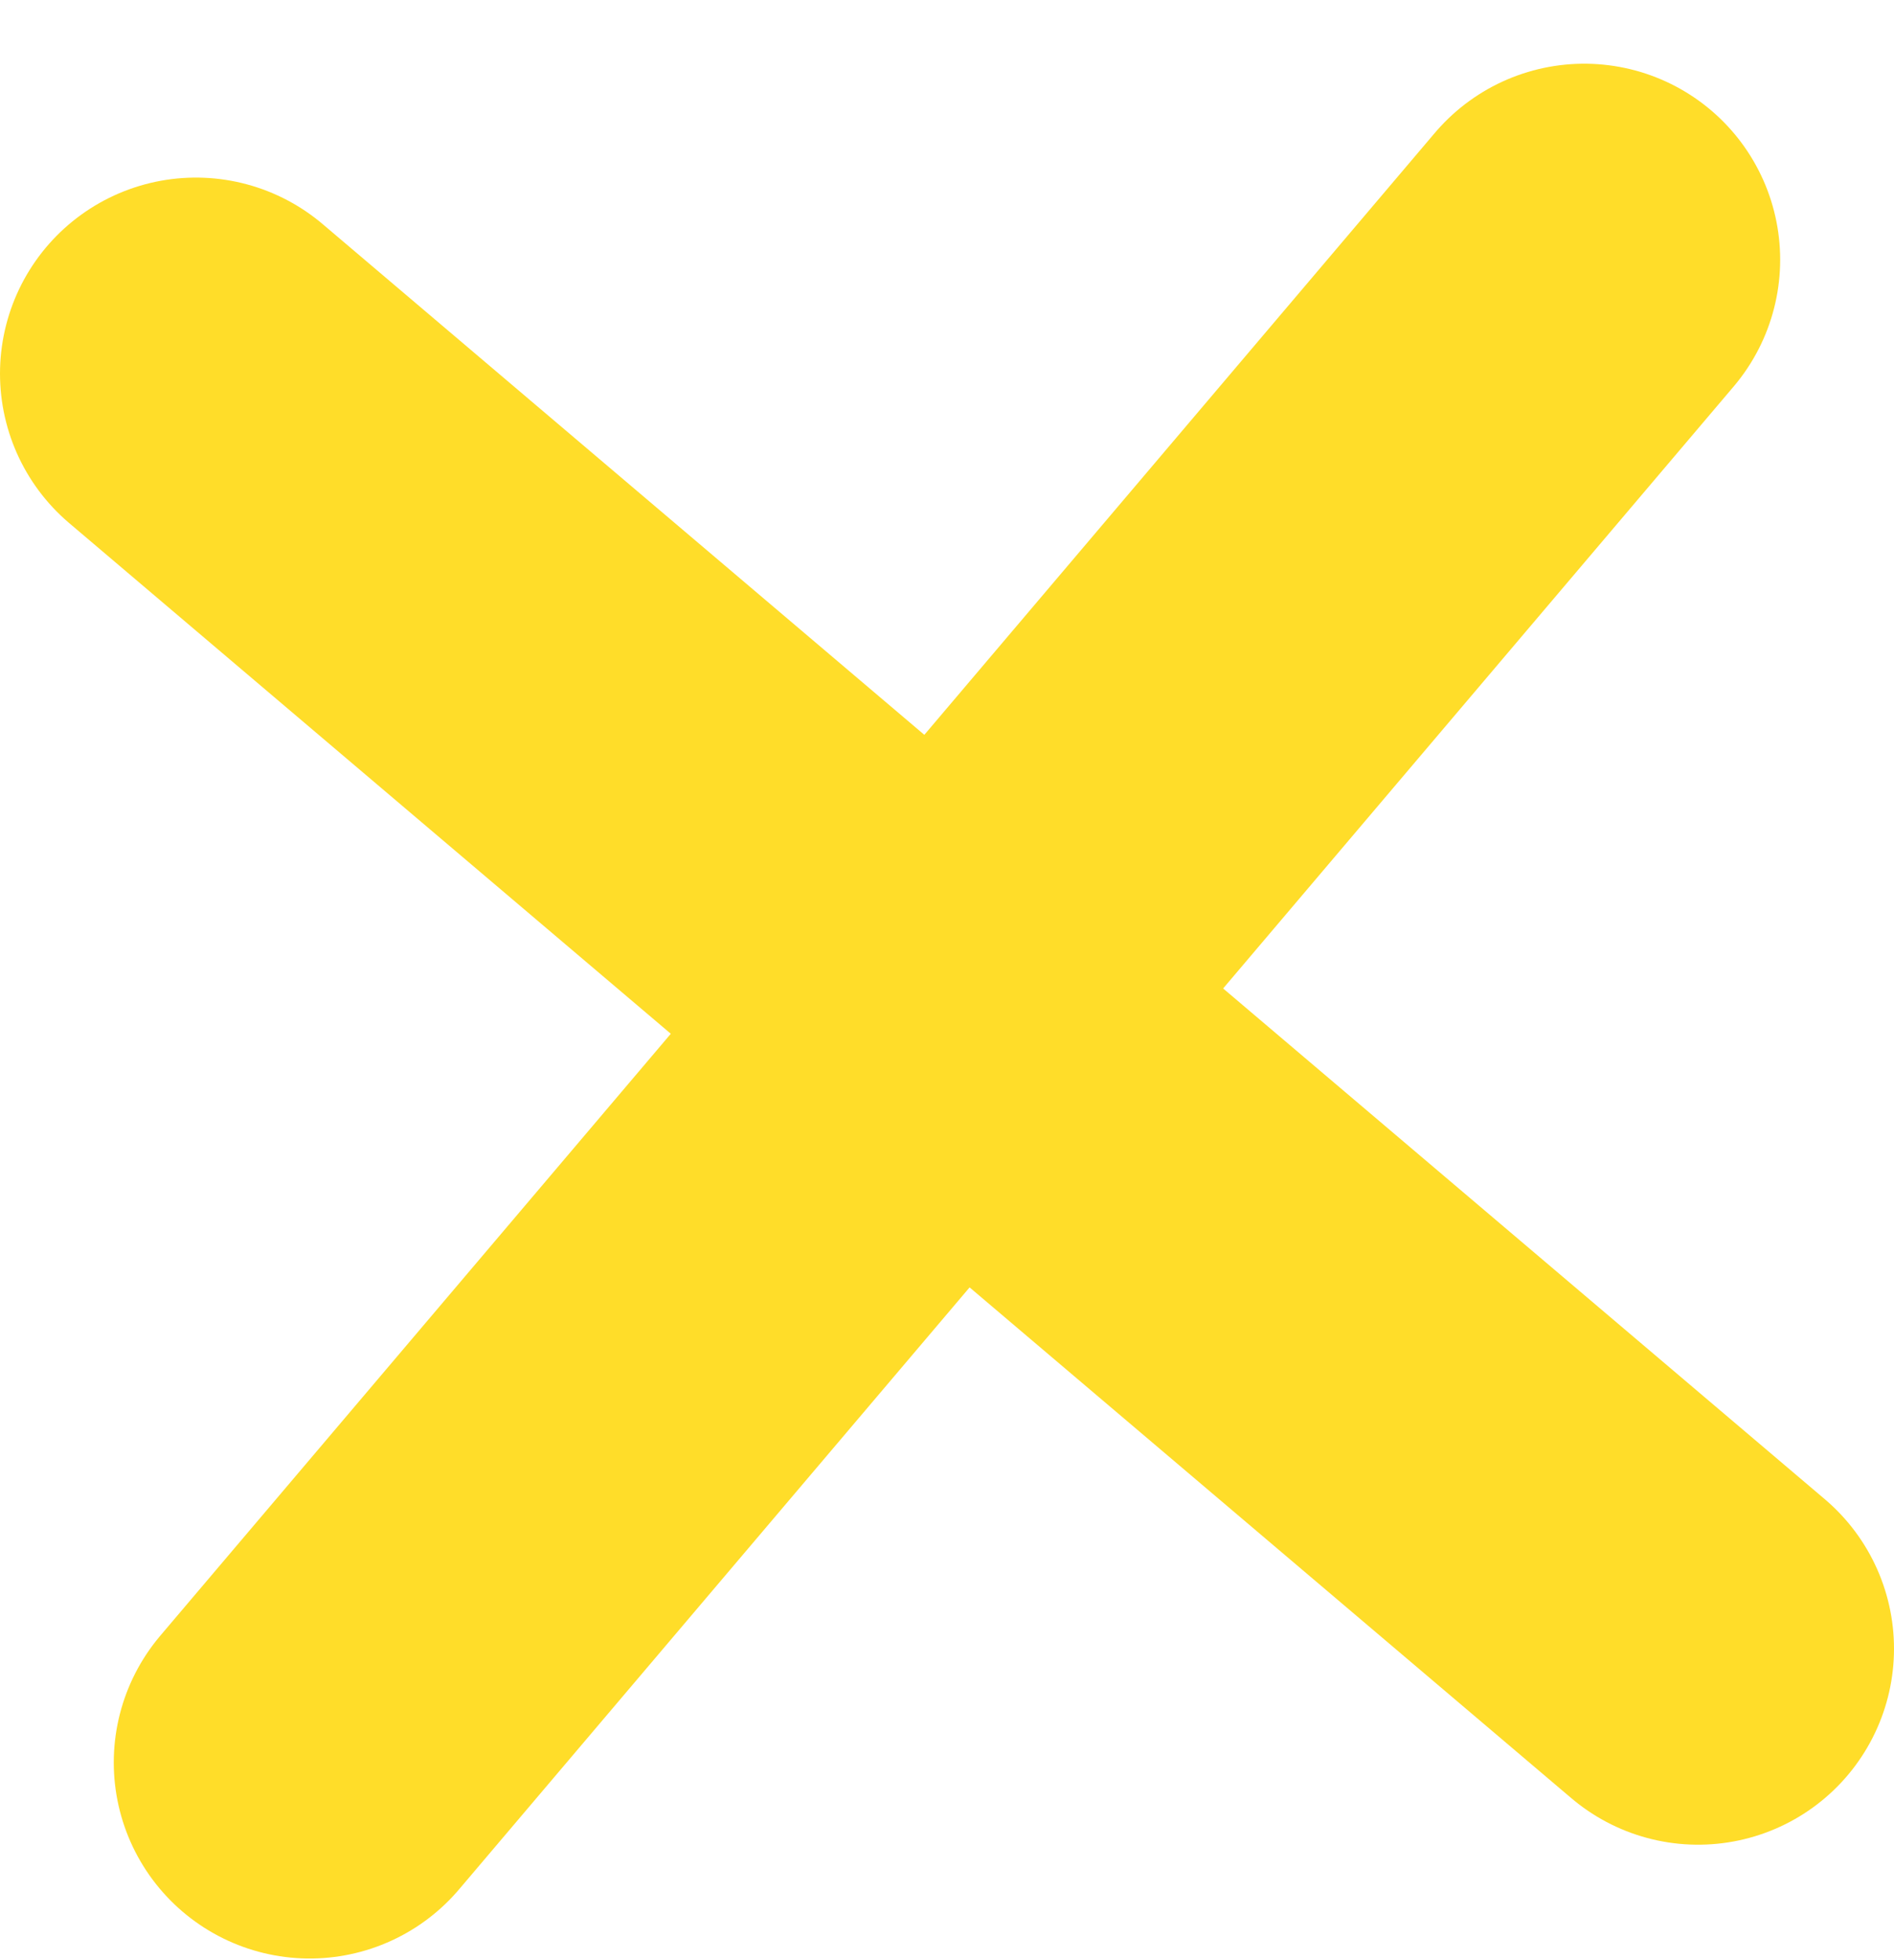
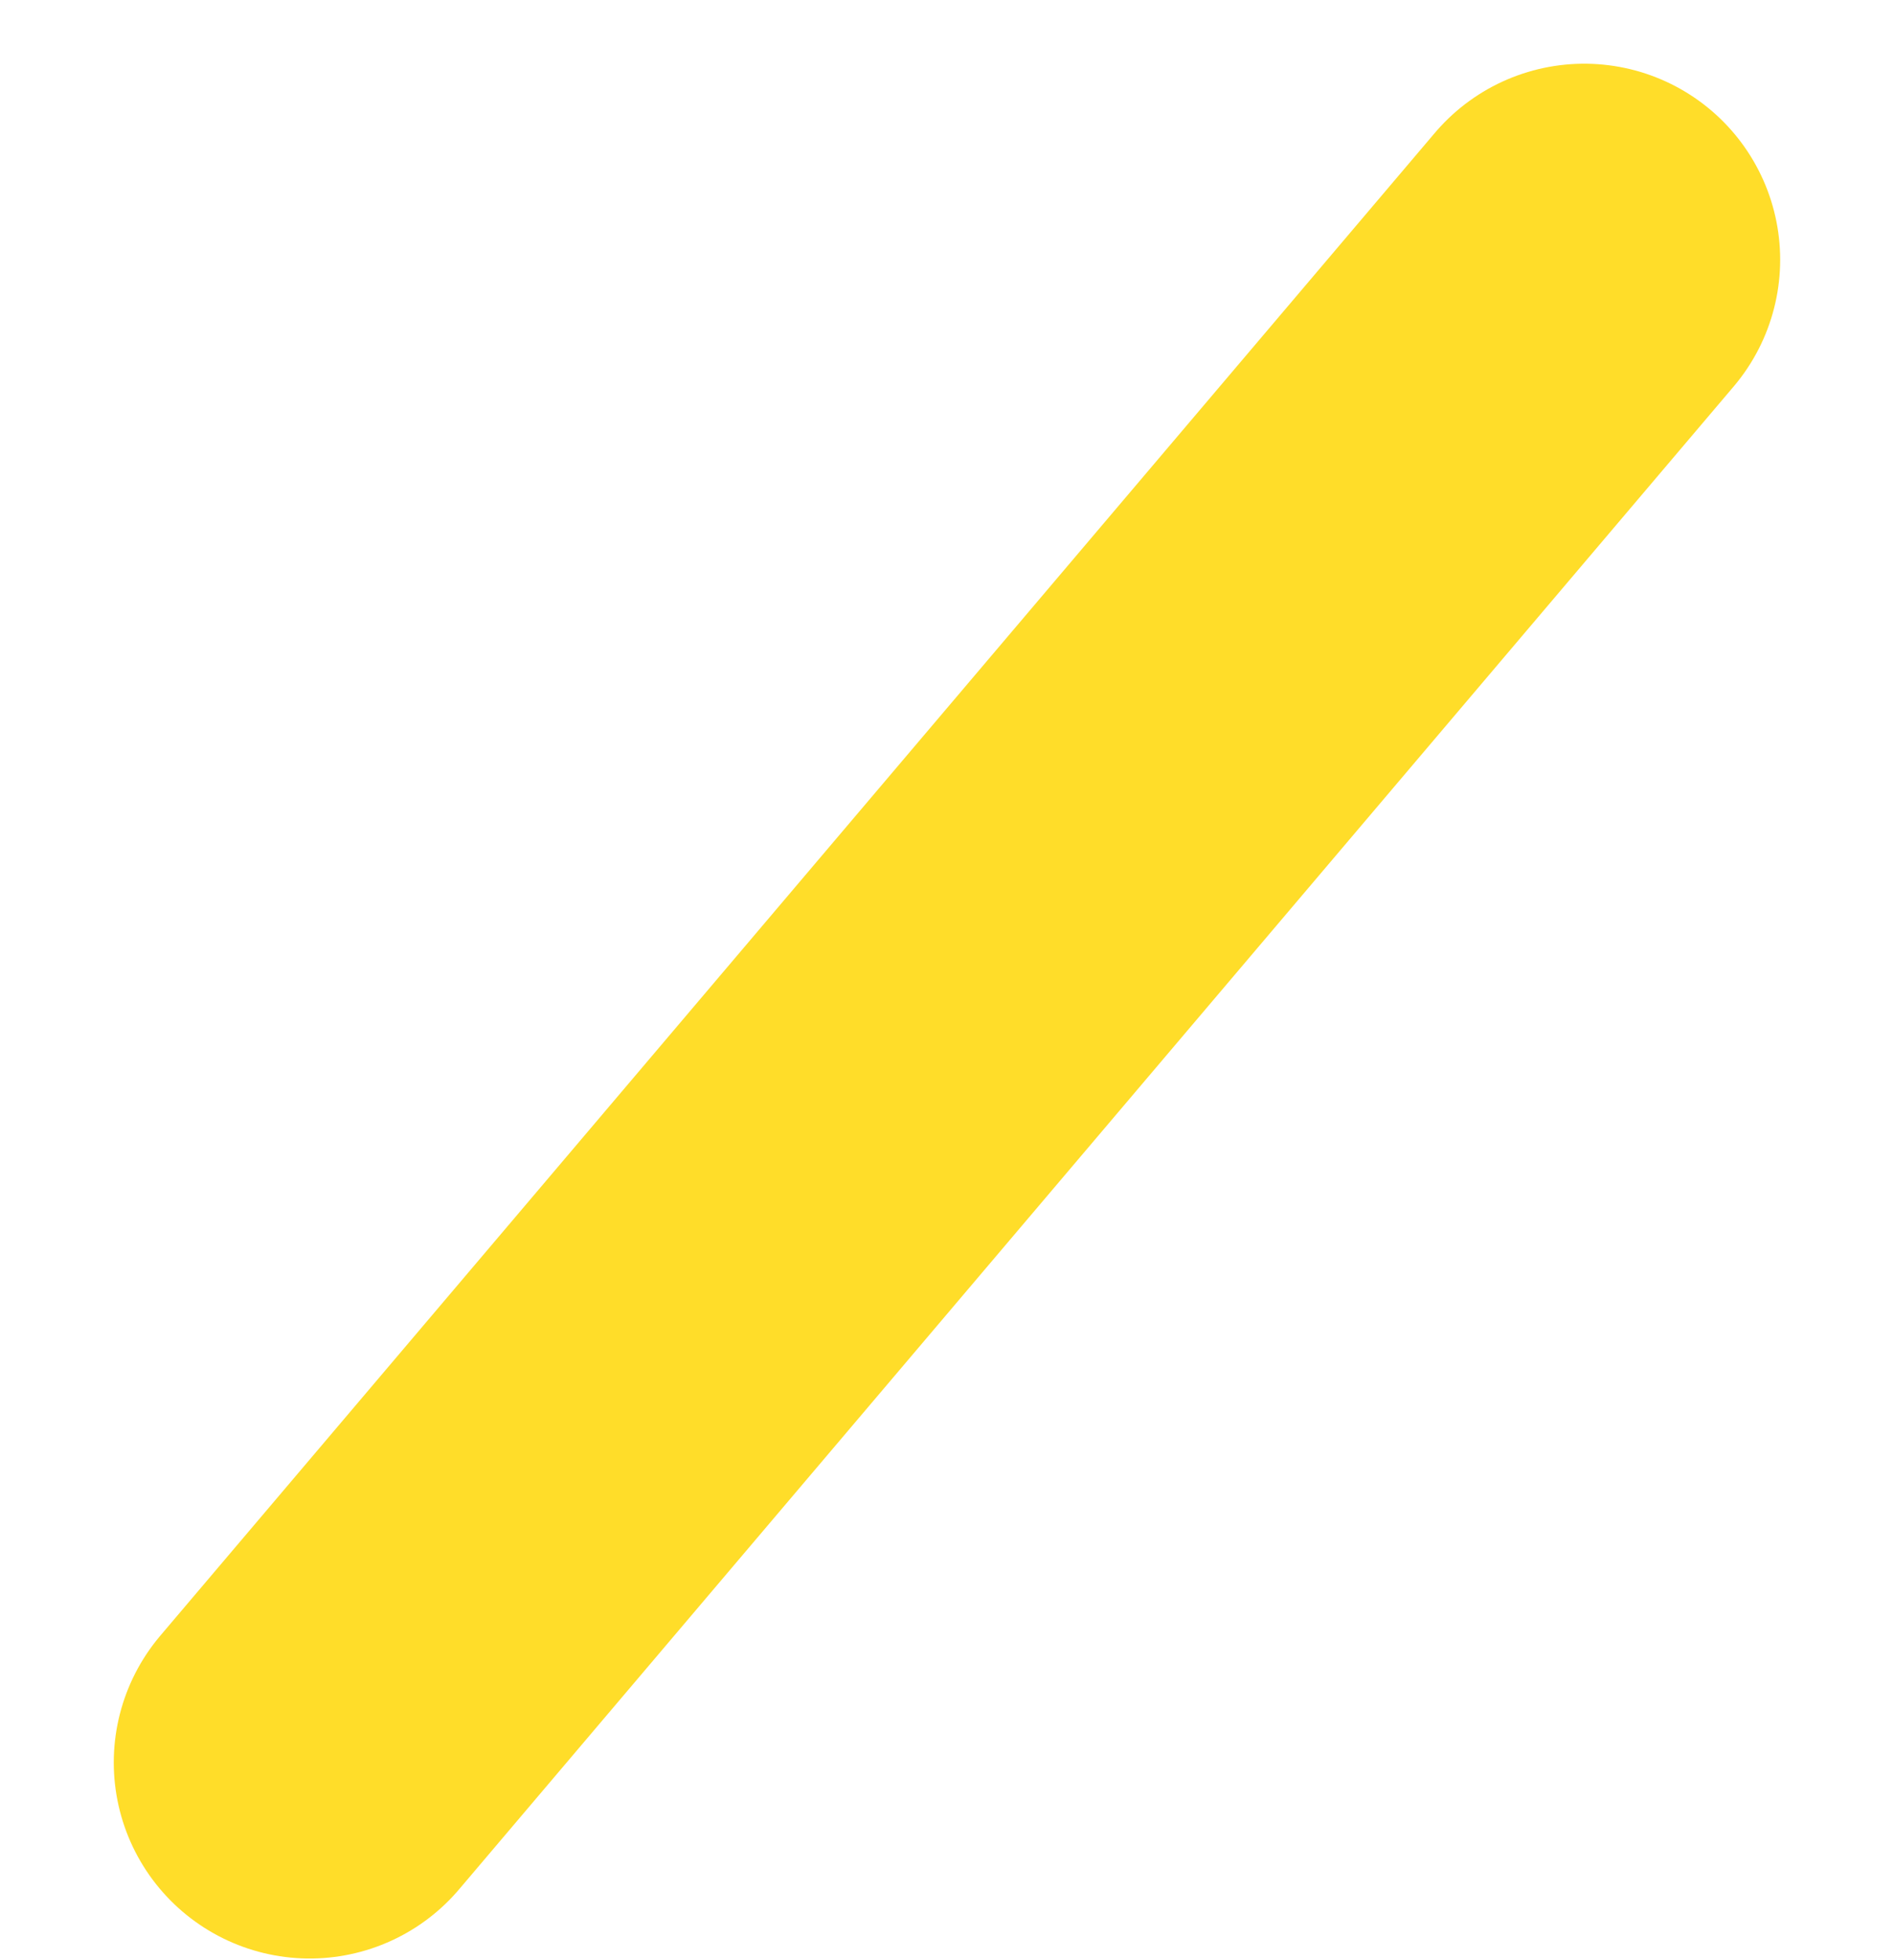
<svg xmlns="http://www.w3.org/2000/svg" width="29" height="30" viewBox="0 0 29 30" fill="none">
  <path d="M24.257 3.975L4.742 26.975" stroke="#FFDD29" stroke-width="6" stroke-linecap="round" />
-   <path d="M26 25.233L3 5.718" stroke="#FFDD29" stroke-width="6" stroke-linecap="round" />
</svg>